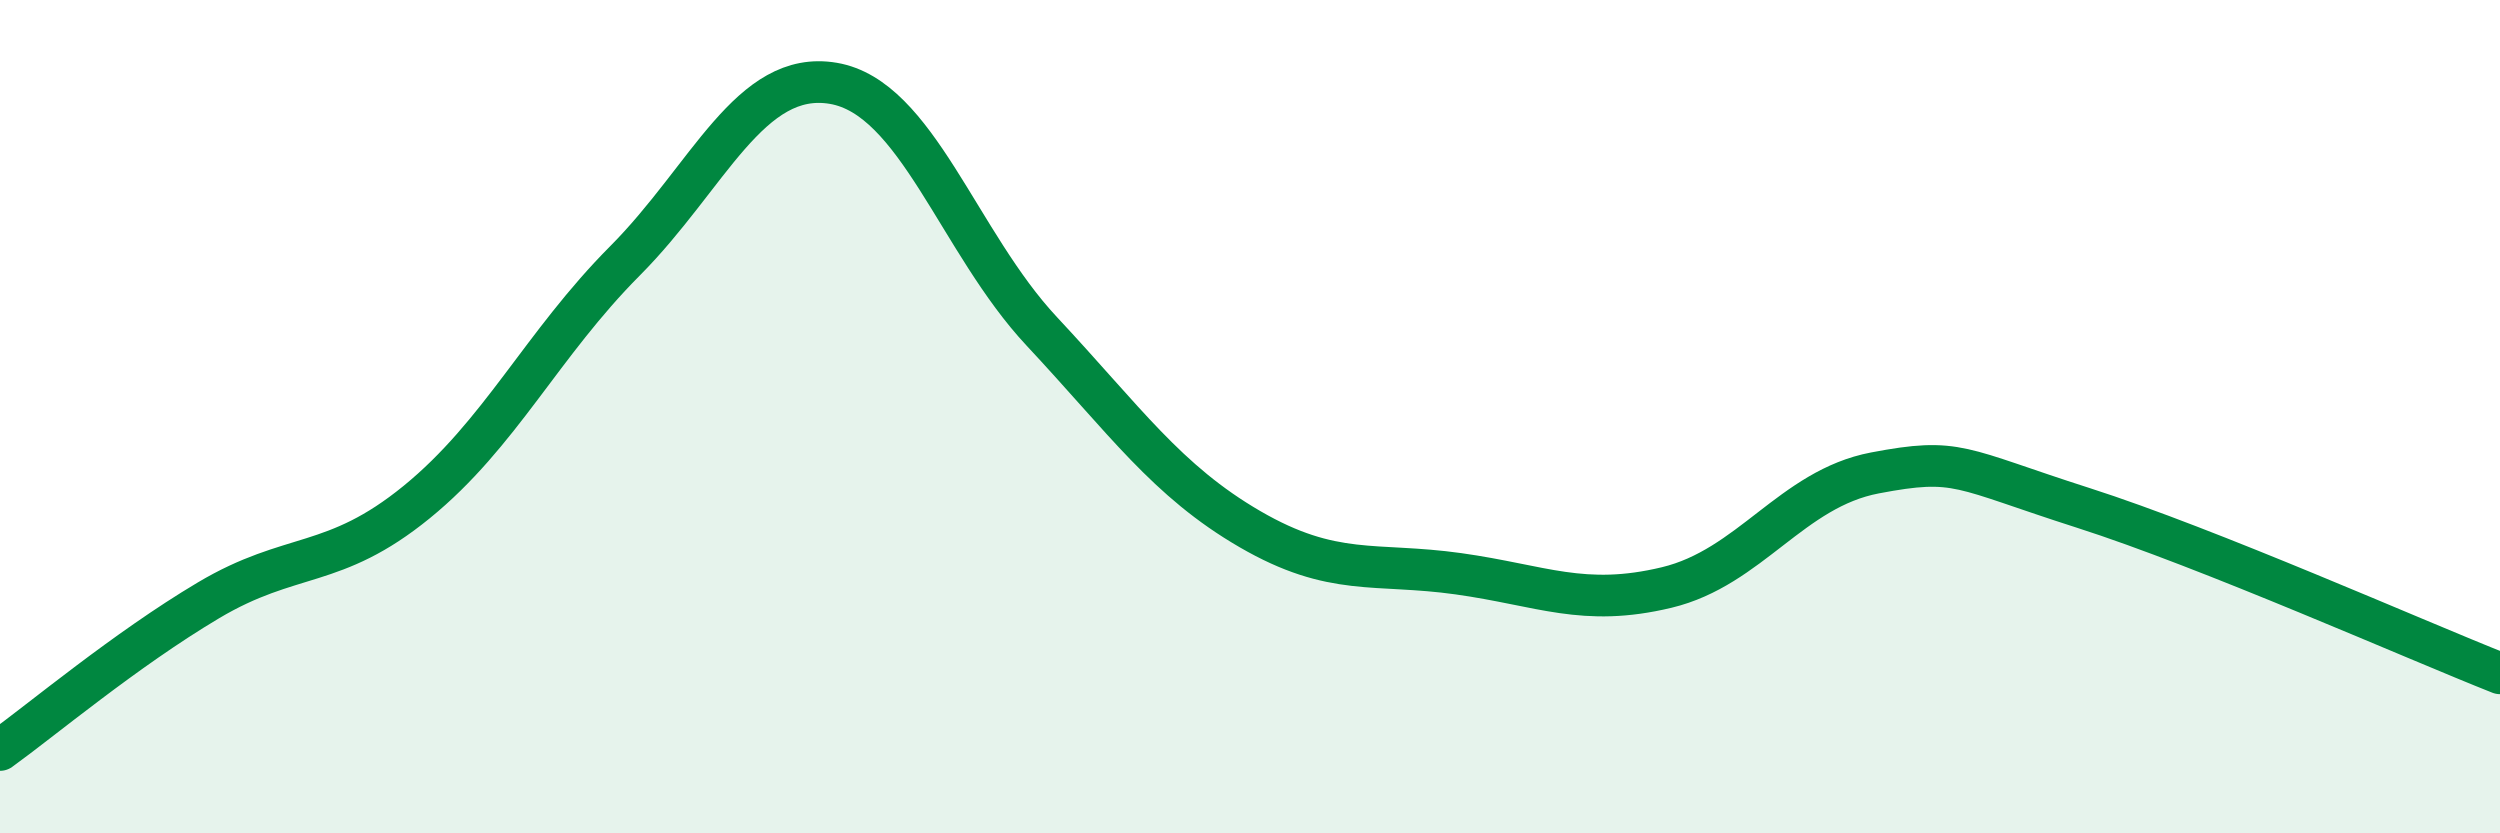
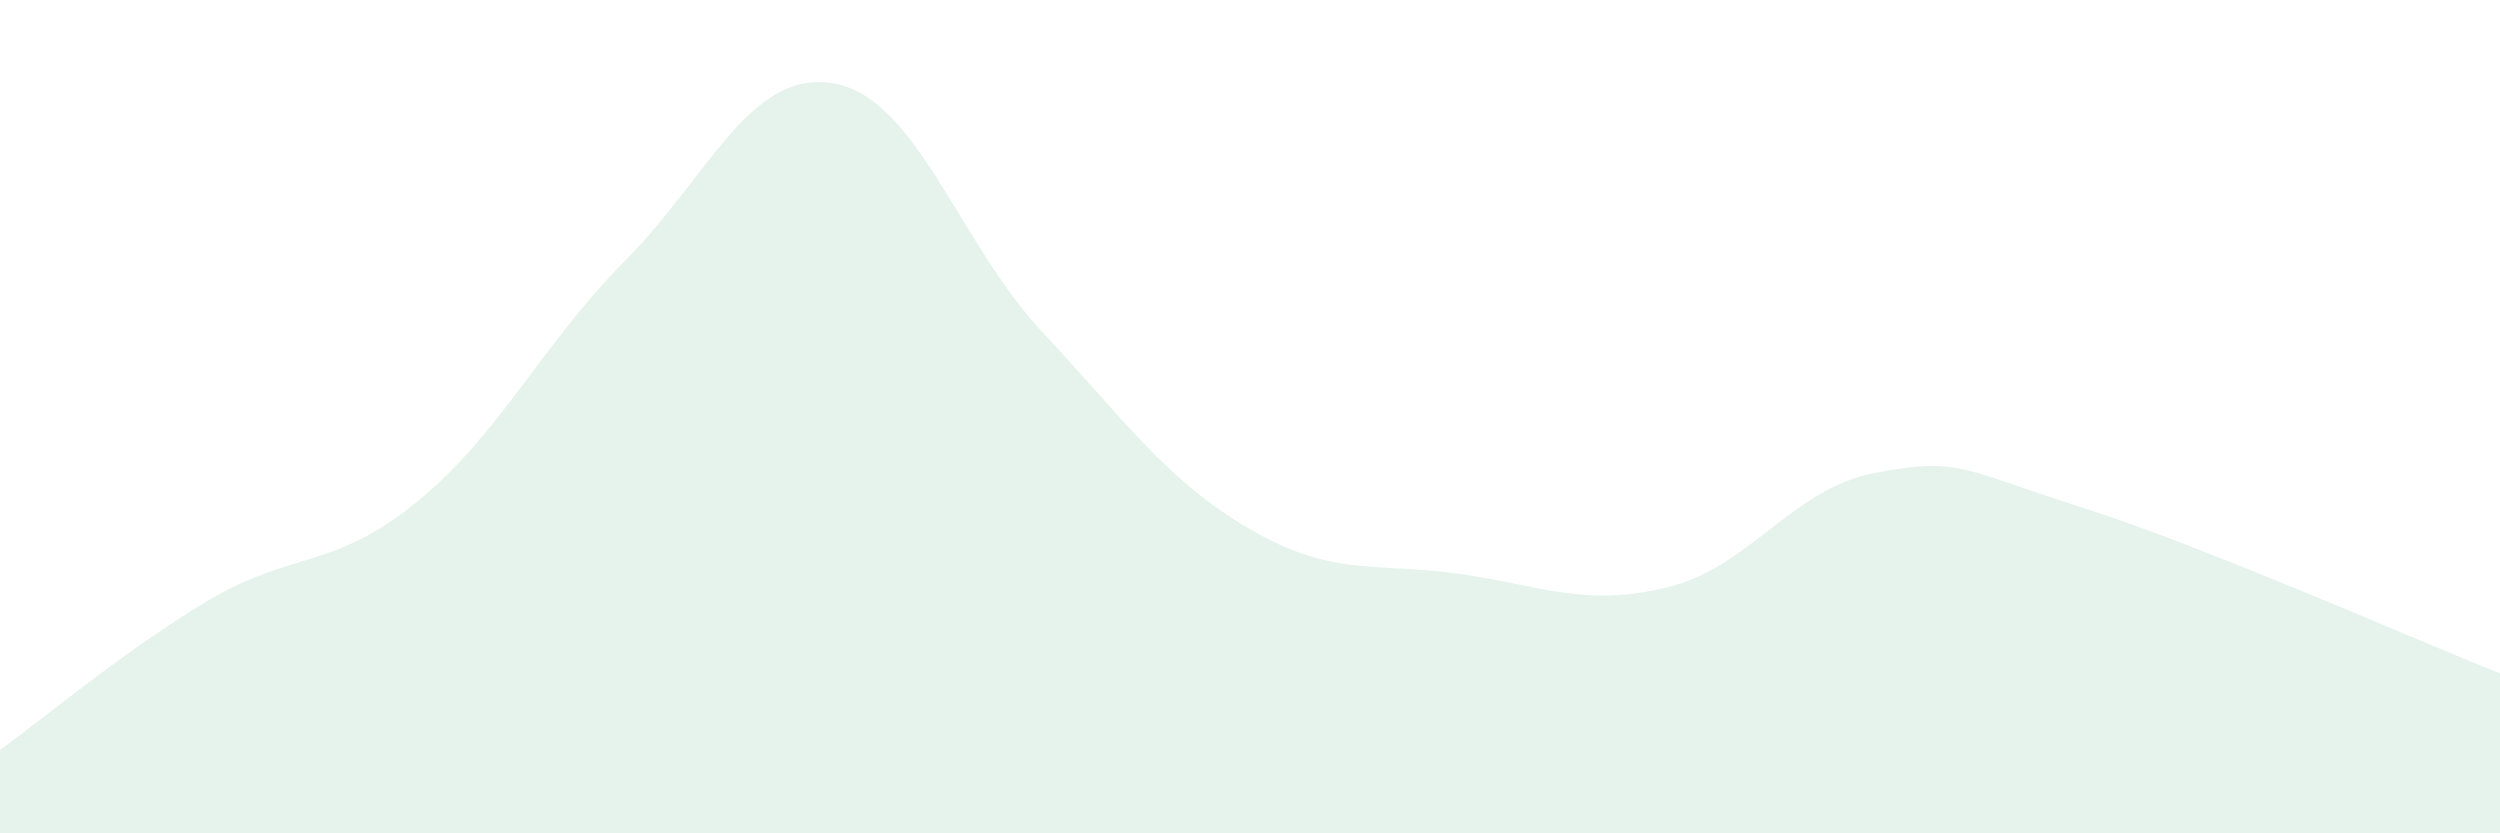
<svg xmlns="http://www.w3.org/2000/svg" width="60" height="20" viewBox="0 0 60 20">
  <path d="M 0,18 C 1,17.28 3,15.6 5,14.41 C 7,13.22 8,13.68 10,12.05 C 12,10.42 13,8.27 15,6.26 C 17,4.25 18,1.66 20,2 C 22,2.34 23,5.81 25,7.95 C 27,10.09 28,11.54 30,12.7 C 32,13.86 33,13.49 35,13.77 C 37,14.05 38,14.58 40,14.1 C 42,13.62 43,11.73 45,11.35 C 47,10.97 47,11.23 50,12.19 C 53,13.15 58,15.37 60,16.16L60 20L0 20Z" fill="#008740" opacity="0.1" stroke-linecap="round" stroke-linejoin="round" />
-   <path d="M 0,18 C 1,17.28 3,15.6 5,14.41 C 7,13.22 8,13.68 10,12.05 C 12,10.42 13,8.27 15,6.26 C 17,4.25 18,1.66 20,2 C 22,2.34 23,5.81 25,7.95 C 27,10.09 28,11.54 30,12.7 C 32,13.86 33,13.49 35,13.77 C 37,14.05 38,14.58 40,14.1 C 42,13.62 43,11.73 45,11.35 C 47,10.97 47,11.23 50,12.19 C 53,13.15 58,15.37 60,16.16" stroke="#008740" stroke-width="1" fill="none" stroke-linecap="round" stroke-linejoin="round" />
</svg>